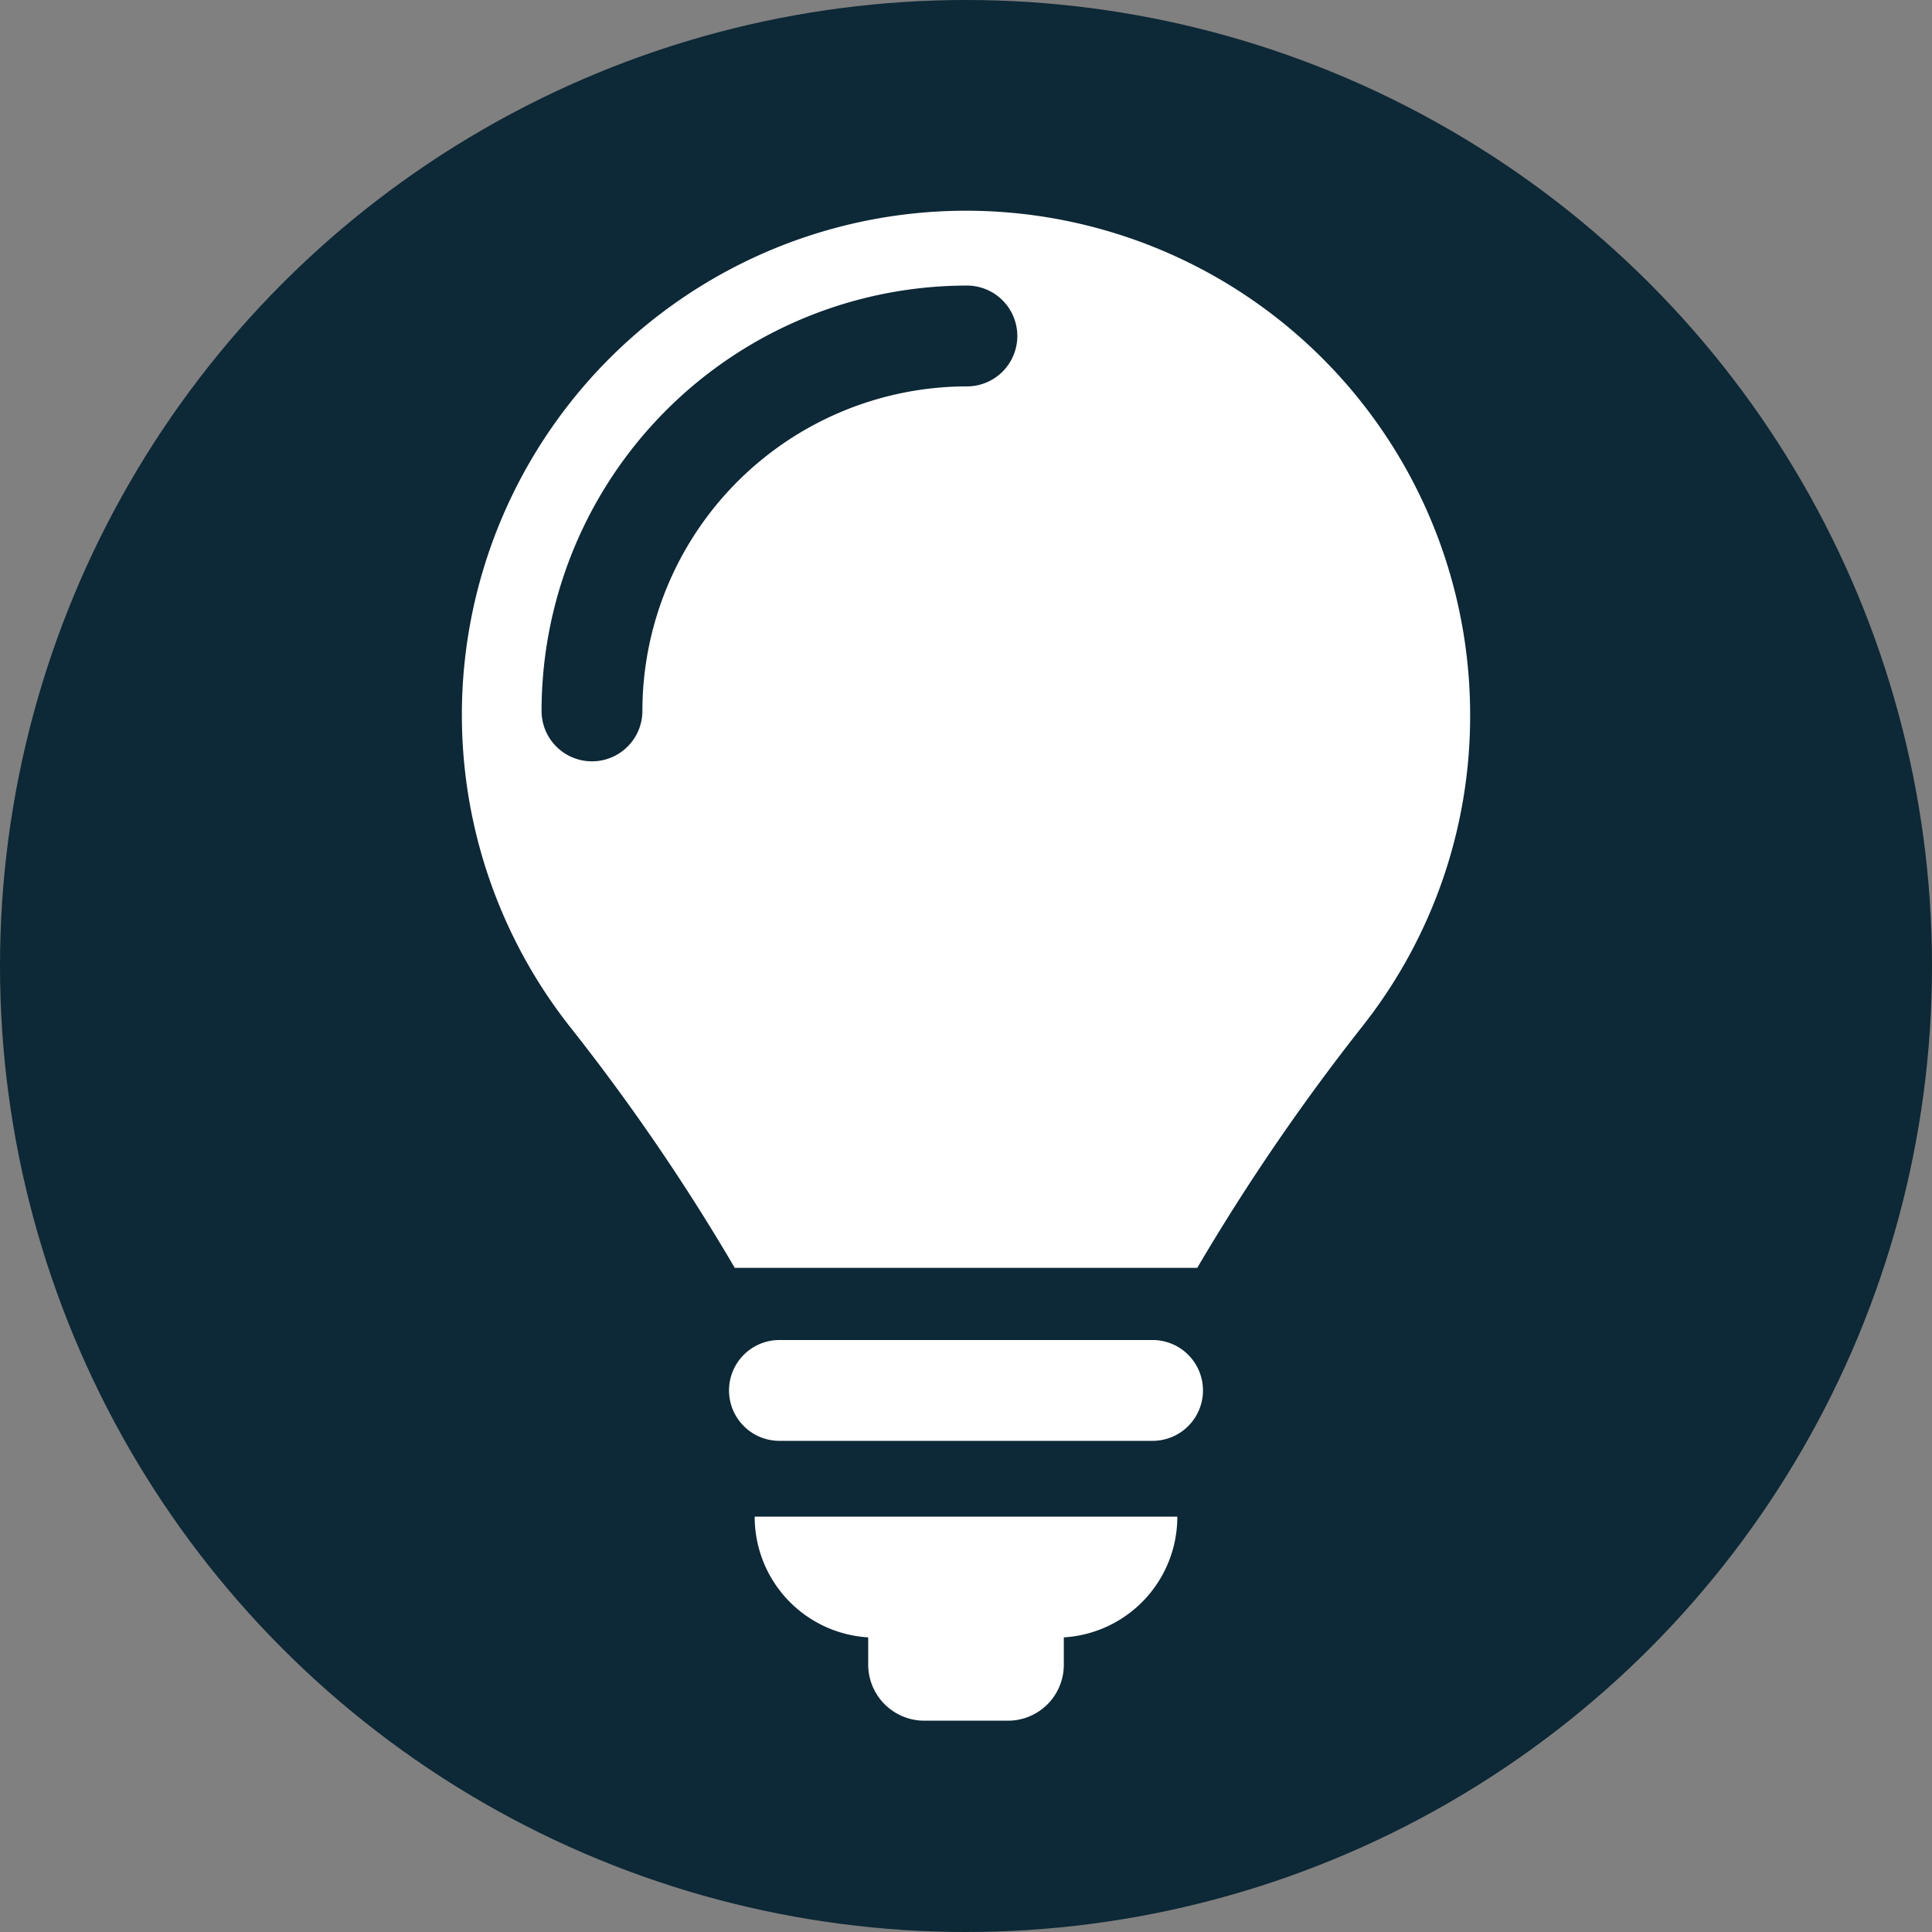
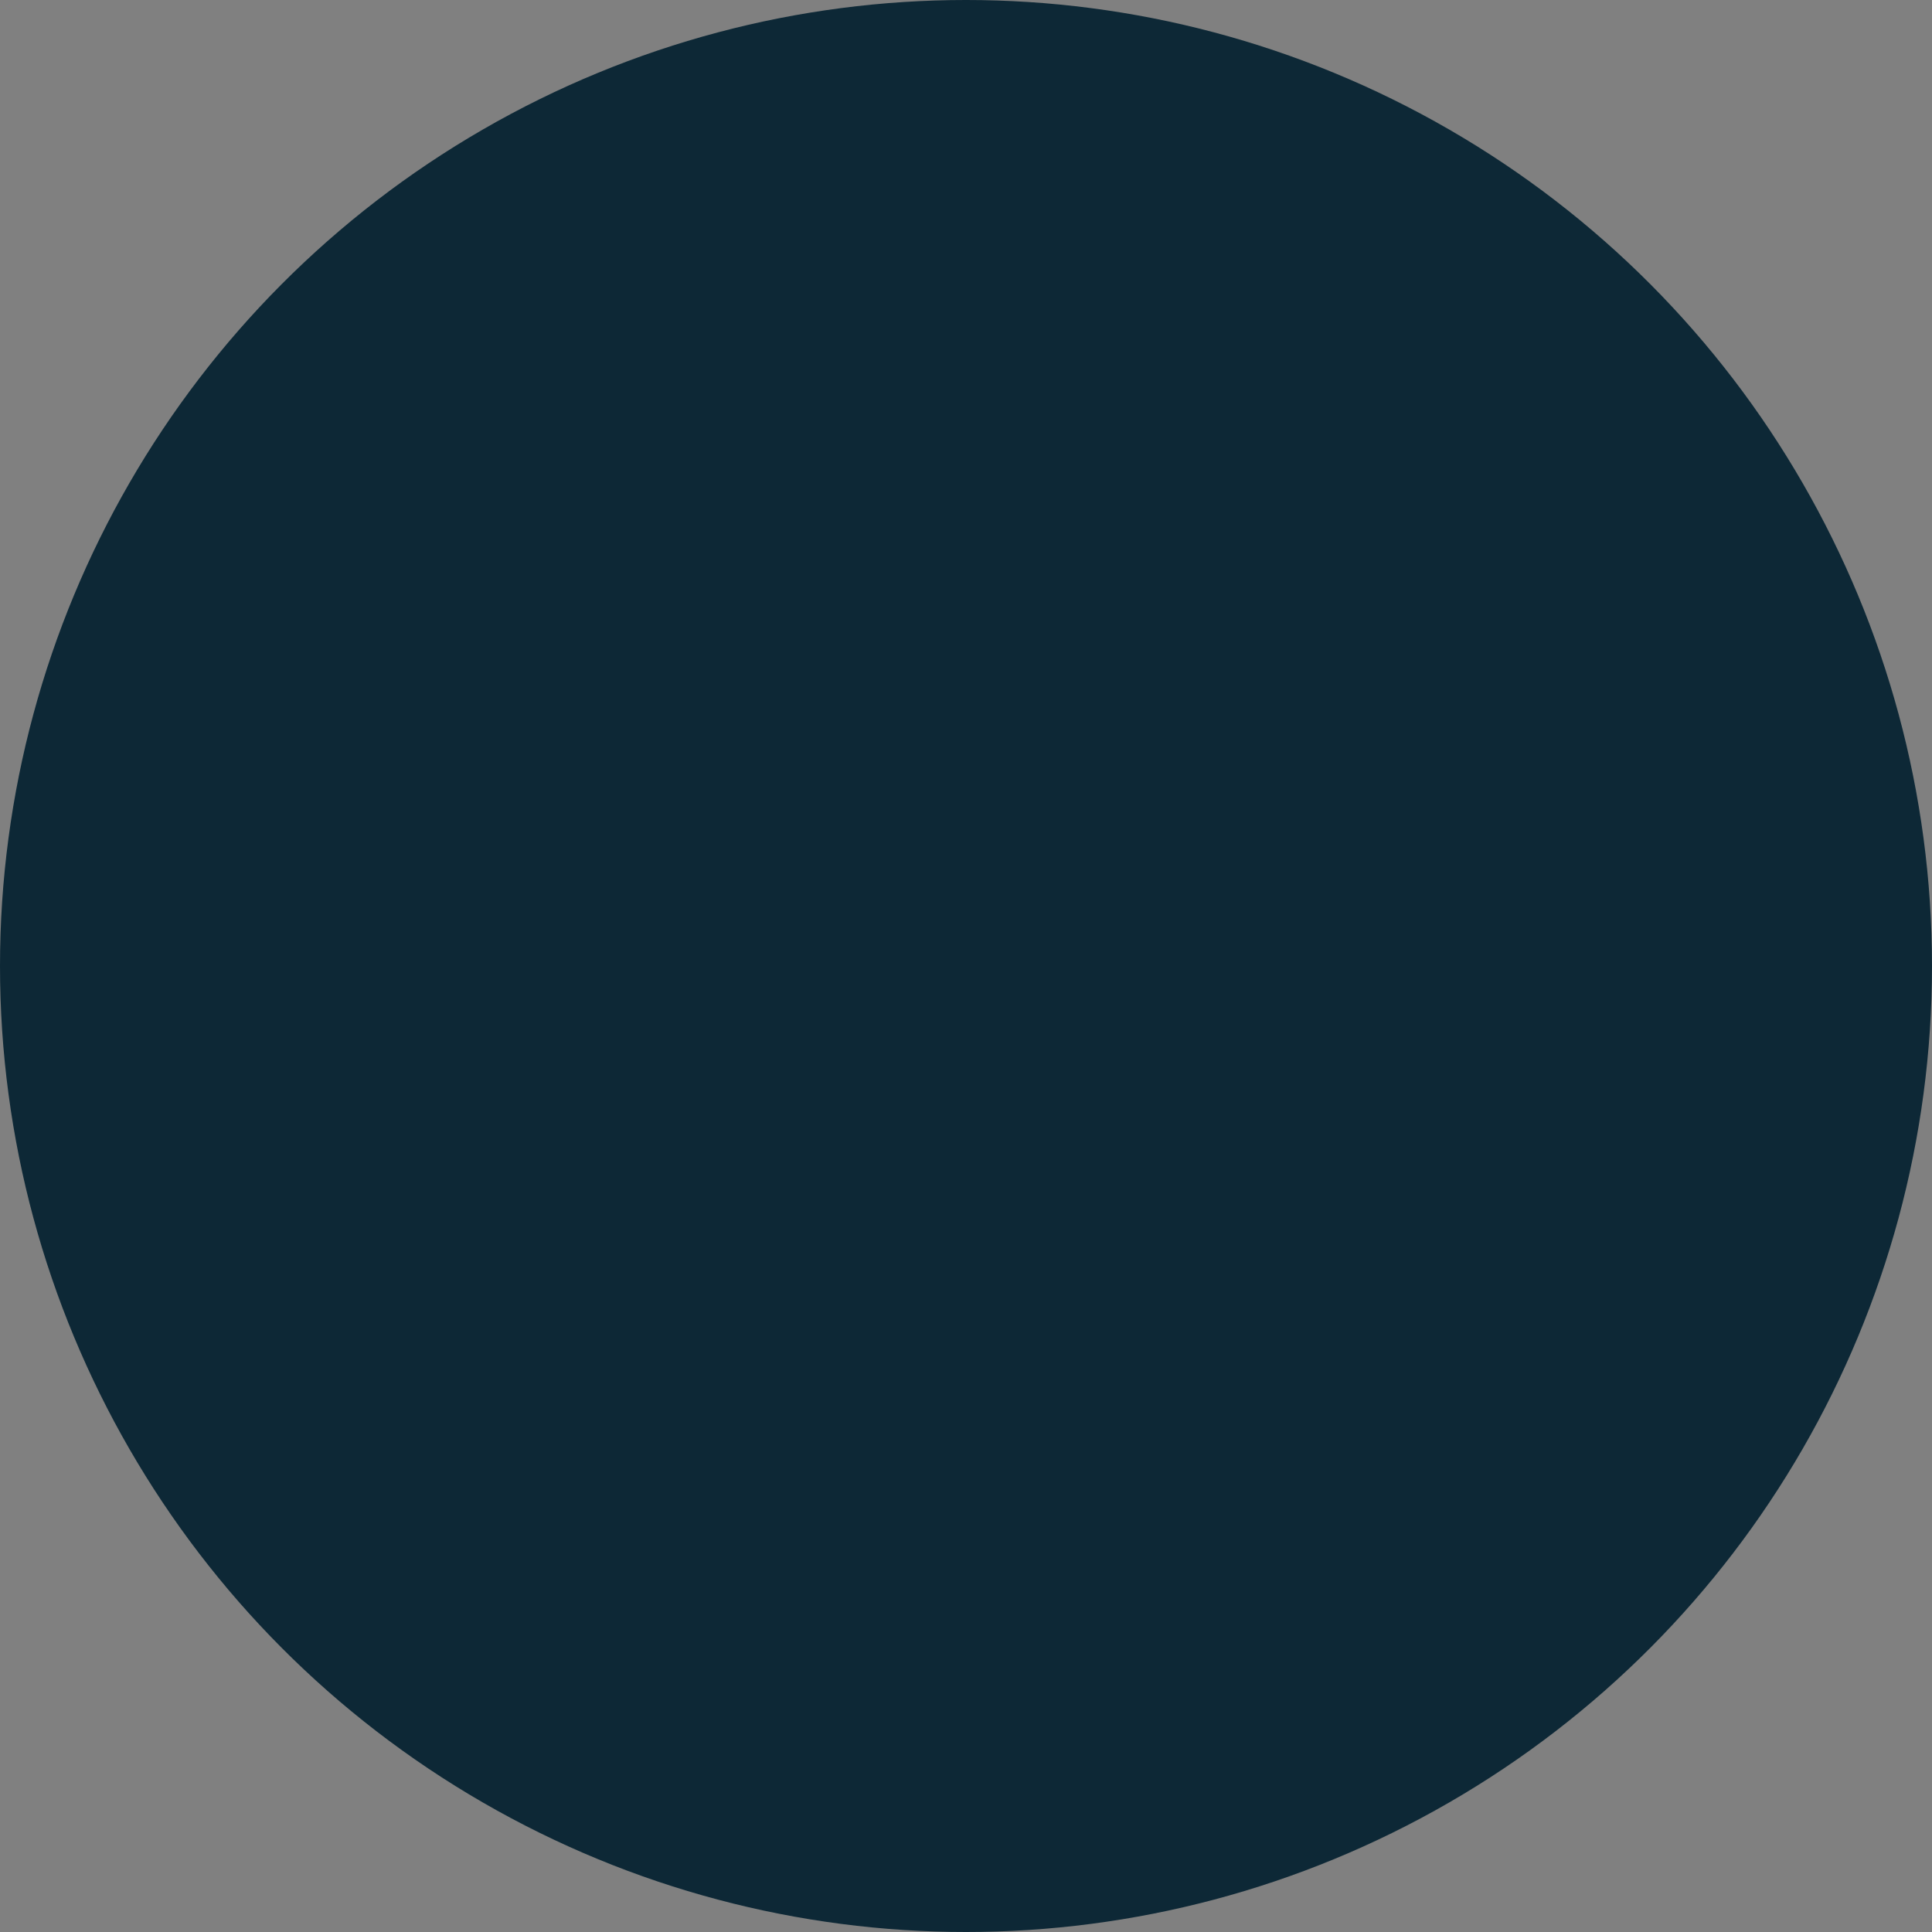
<svg xmlns="http://www.w3.org/2000/svg" id="Layer_1" data-name="Layer 1" viewBox="0 0 64 64">
  <rect x="0" y="0" width="64" height="64" fill="#808080" stroke="none" />
  <defs>
    <style>.cls-1{fill:#0d2836}.cls-2{fill:#fff}</style>
  </defs>
  <circle class="cls-1" cx="32" cy="32" r="32" />
-   <path class="cls-2" d="M39.85 46.06a1.67 1.67 0 01-1.67 1.67H25.82a1.67 1.67 0 010-3.34h12.36a1.67 1.67 0 011.67 1.67zm-11.09 8.18v.9A1.86 1.86 0 0030.62 57h2.77a1.85 1.85 0 001.85-1.86v-.9a4 4 0 003.76-4H25a4 4 0 003.76 4zm4.94-43.11A1.67 1.67 0 0032 9.46a14.1 14.1 0 00-14.06 14.09 1.67 1.67 0 003.34 0A10.76 10.76 0 0132 12.8a1.67 1.67 0 001.7-1.67zm15 12.57A16.57 16.57 0 0145.13 34a71.21 71.21 0 00-5.47 8H24.34a69.32 69.32 0 00-5.47-8A16.7 16.7 0 1148.7 23.7z" />
</svg>